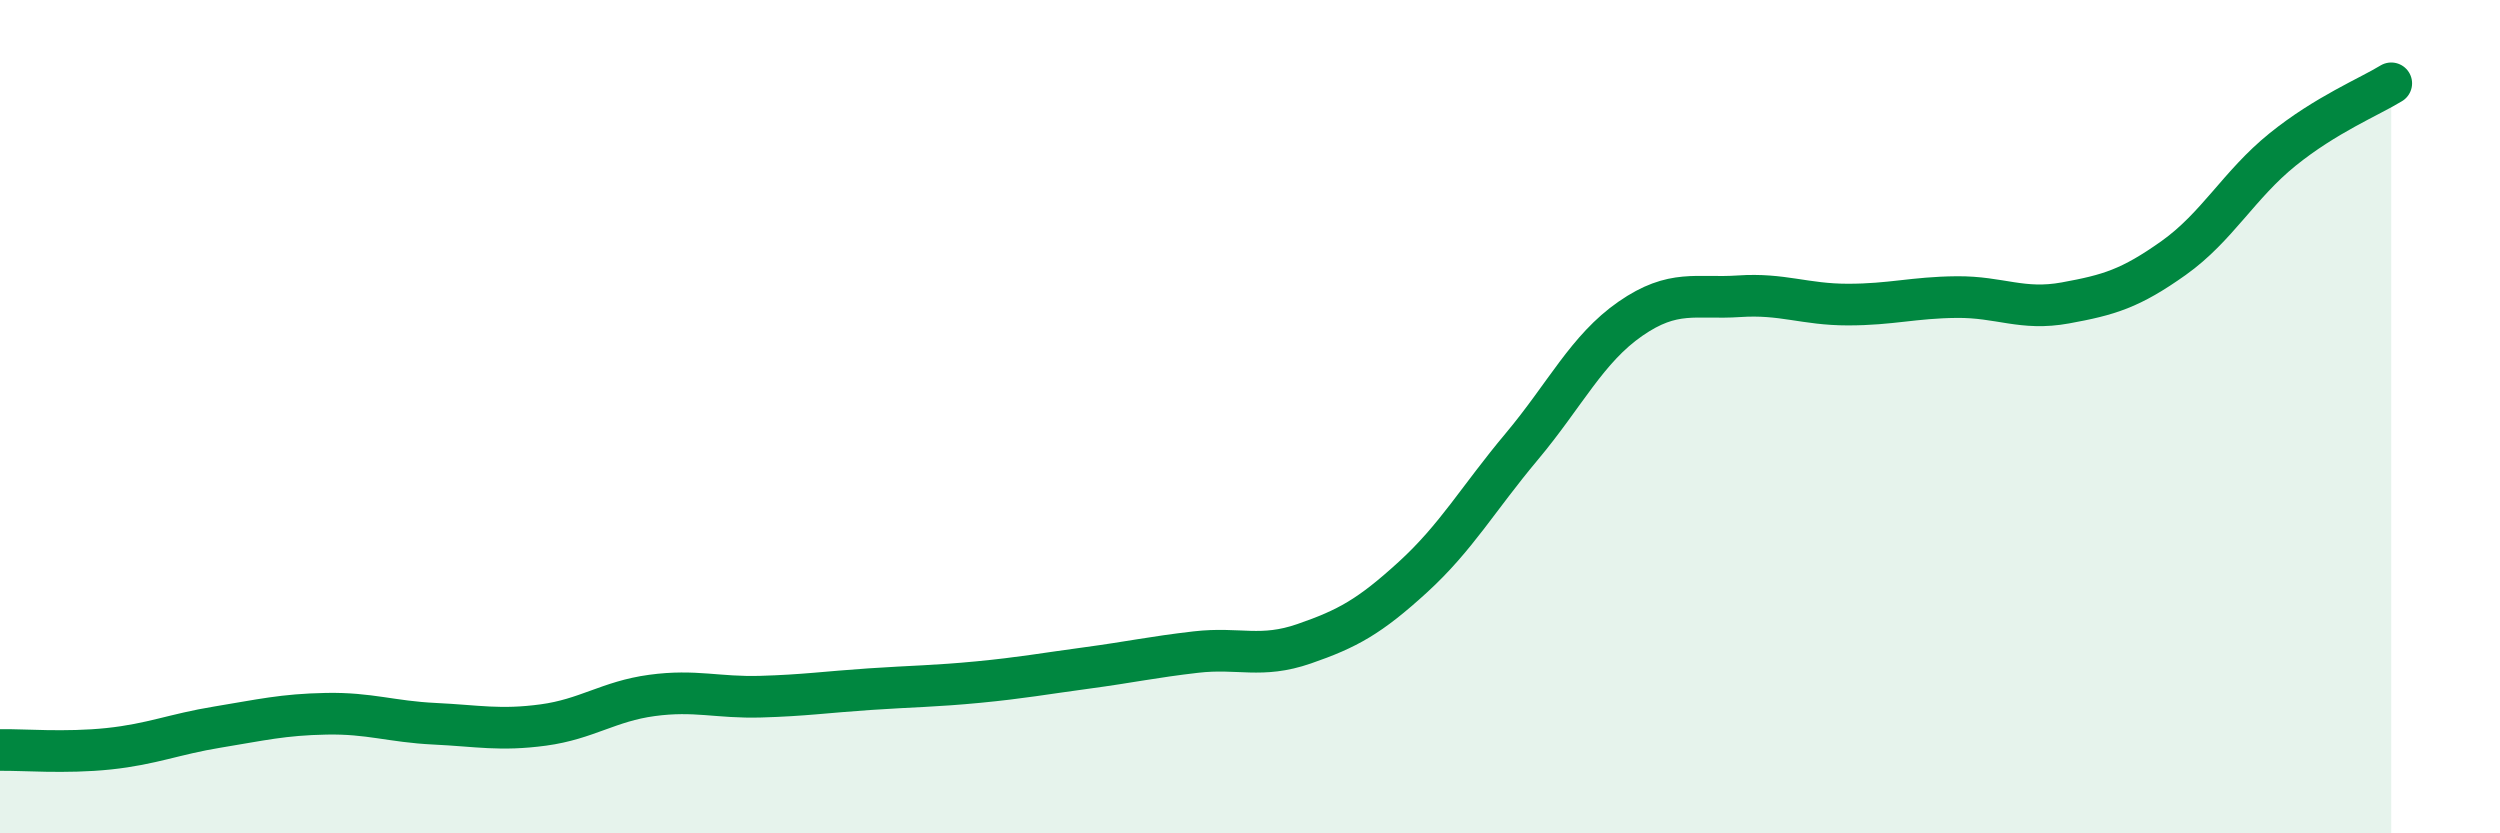
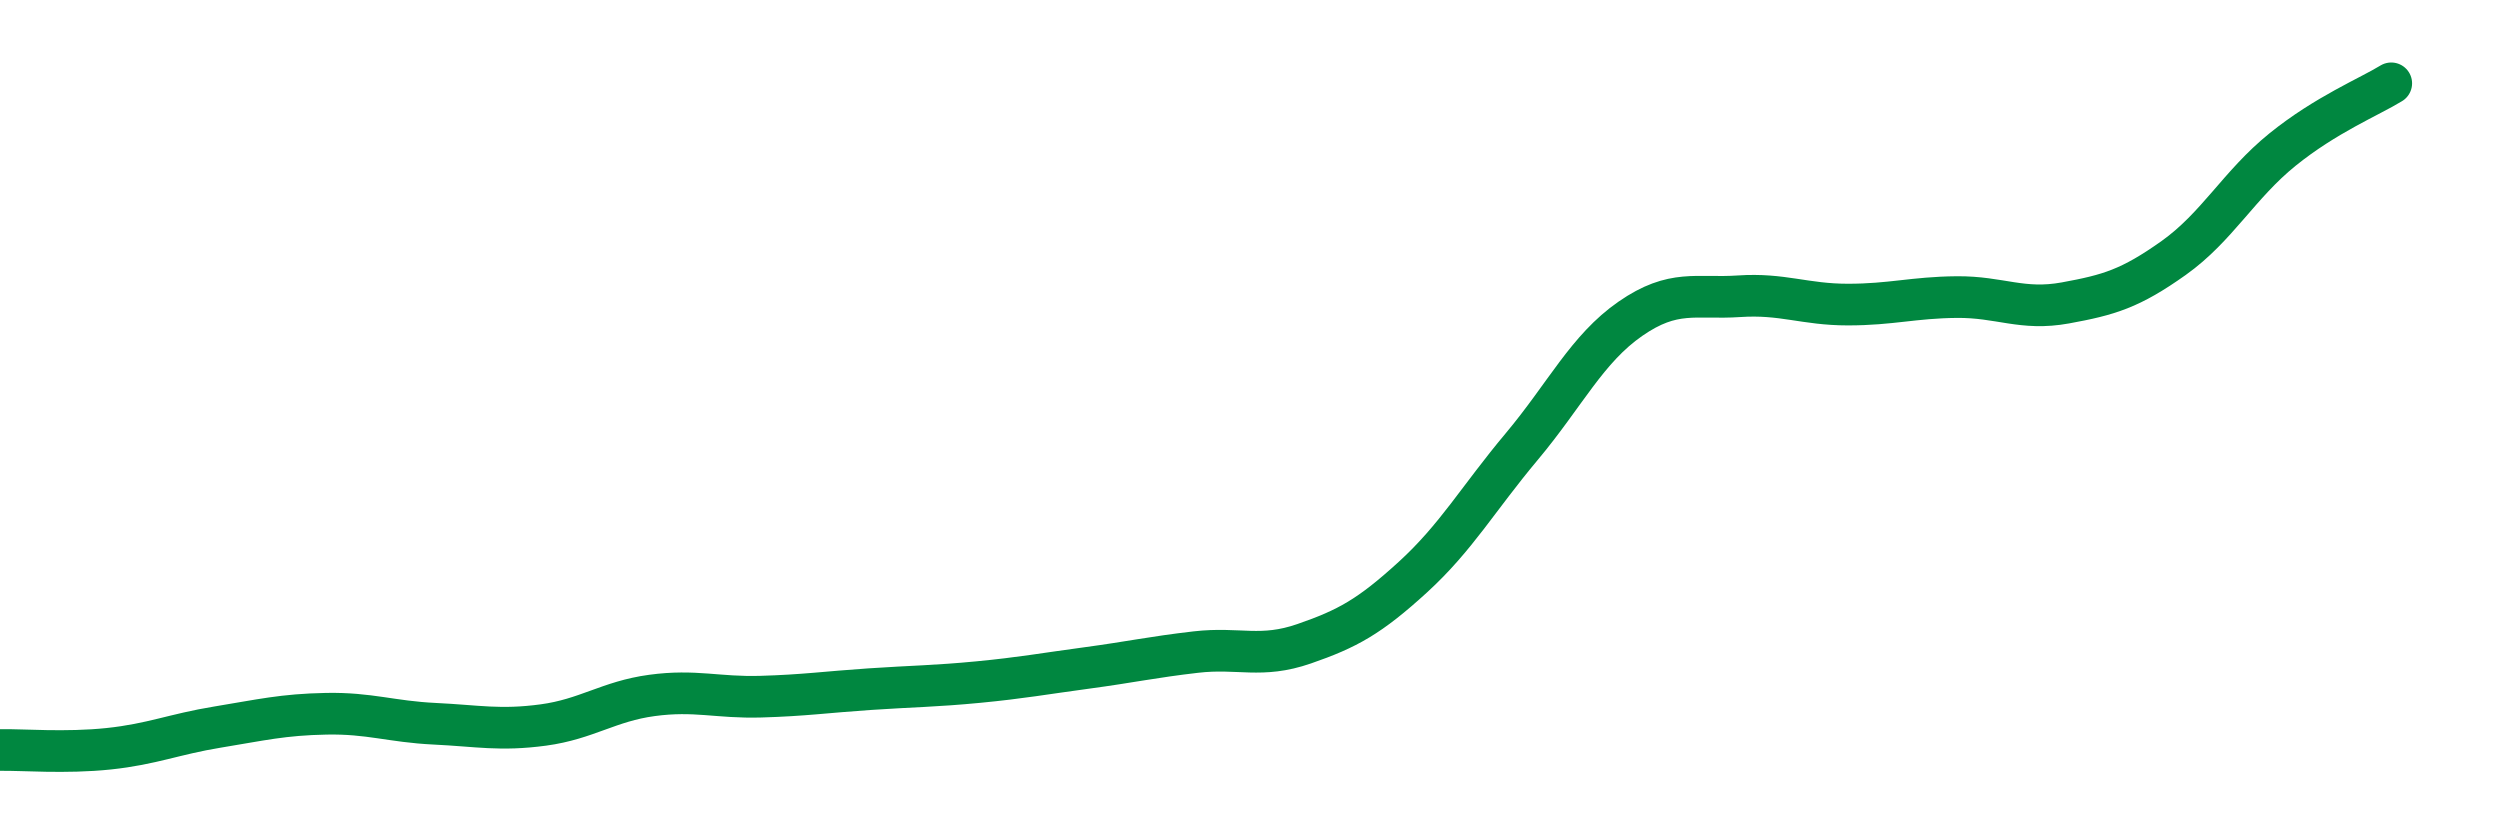
<svg xmlns="http://www.w3.org/2000/svg" width="60" height="20" viewBox="0 0 60 20">
-   <path d="M 0,18 C 0.52,17.99 1.57,18.08 2.61,17.97 C 3.65,17.86 4.18,17.62 5.22,17.45 C 6.26,17.28 6.79,17.15 7.83,17.13 C 8.87,17.11 9.39,17.32 10.43,17.37 C 11.47,17.42 12,17.54 13.04,17.4 C 14.08,17.26 14.61,16.83 15.65,16.69 C 16.69,16.55 17.22,16.75 18.26,16.72 C 19.3,16.69 19.83,16.61 20.87,16.54 C 21.91,16.47 22.44,16.47 23.48,16.37 C 24.52,16.27 25.05,16.17 26.09,16.03 C 27.13,15.89 27.66,15.77 28.7,15.65 C 29.74,15.53 30.26,15.81 31.3,15.45 C 32.34,15.09 32.87,14.8 33.91,13.85 C 34.95,12.9 35.48,11.96 36.52,10.72 C 37.56,9.48 38.09,8.37 39.13,7.65 C 40.17,6.93 40.7,7.18 41.74,7.11 C 42.78,7.04 43.31,7.31 44.35,7.31 C 45.39,7.31 45.92,7.14 46.96,7.13 C 48,7.12 48.53,7.46 49.57,7.27 C 50.61,7.08 51.13,6.93 52.17,6.19 C 53.21,5.45 53.74,4.43 54.78,3.59 C 55.82,2.75 56.87,2.32 57.39,2L57.39 20L0 20Z" fill="#008740" opacity="0.1" stroke-linecap="round" stroke-linejoin="round" />
  <path d="M 0,18 C 0.52,17.99 1.57,18.08 2.61,17.97 C 3.65,17.86 4.18,17.62 5.22,17.45 C 6.26,17.28 6.79,17.15 7.83,17.13 C 8.87,17.11 9.39,17.32 10.43,17.37 C 11.47,17.42 12,17.54 13.04,17.4 C 14.08,17.26 14.61,16.83 15.65,16.69 C 16.69,16.55 17.22,16.75 18.26,16.72 C 19.3,16.69 19.83,16.61 20.87,16.54 C 21.91,16.47 22.44,16.47 23.48,16.37 C 24.52,16.27 25.05,16.17 26.09,16.03 C 27.13,15.89 27.66,15.77 28.7,15.65 C 29.74,15.53 30.26,15.81 31.3,15.45 C 32.34,15.09 32.87,14.8 33.91,13.85 C 34.95,12.9 35.48,11.96 36.52,10.72 C 37.56,9.48 38.09,8.37 39.13,7.65 C 40.17,6.93 40.7,7.18 41.74,7.11 C 42.78,7.04 43.31,7.31 44.35,7.31 C 45.39,7.31 45.92,7.14 46.96,7.13 C 48,7.12 48.53,7.46 49.57,7.27 C 50.61,7.08 51.13,6.93 52.17,6.19 C 53.21,5.45 53.74,4.43 54.78,3.59 C 55.82,2.75 56.87,2.32 57.39,2" stroke="#008740" stroke-width="1" fill="none" stroke-linecap="round" stroke-linejoin="round" />
</svg>